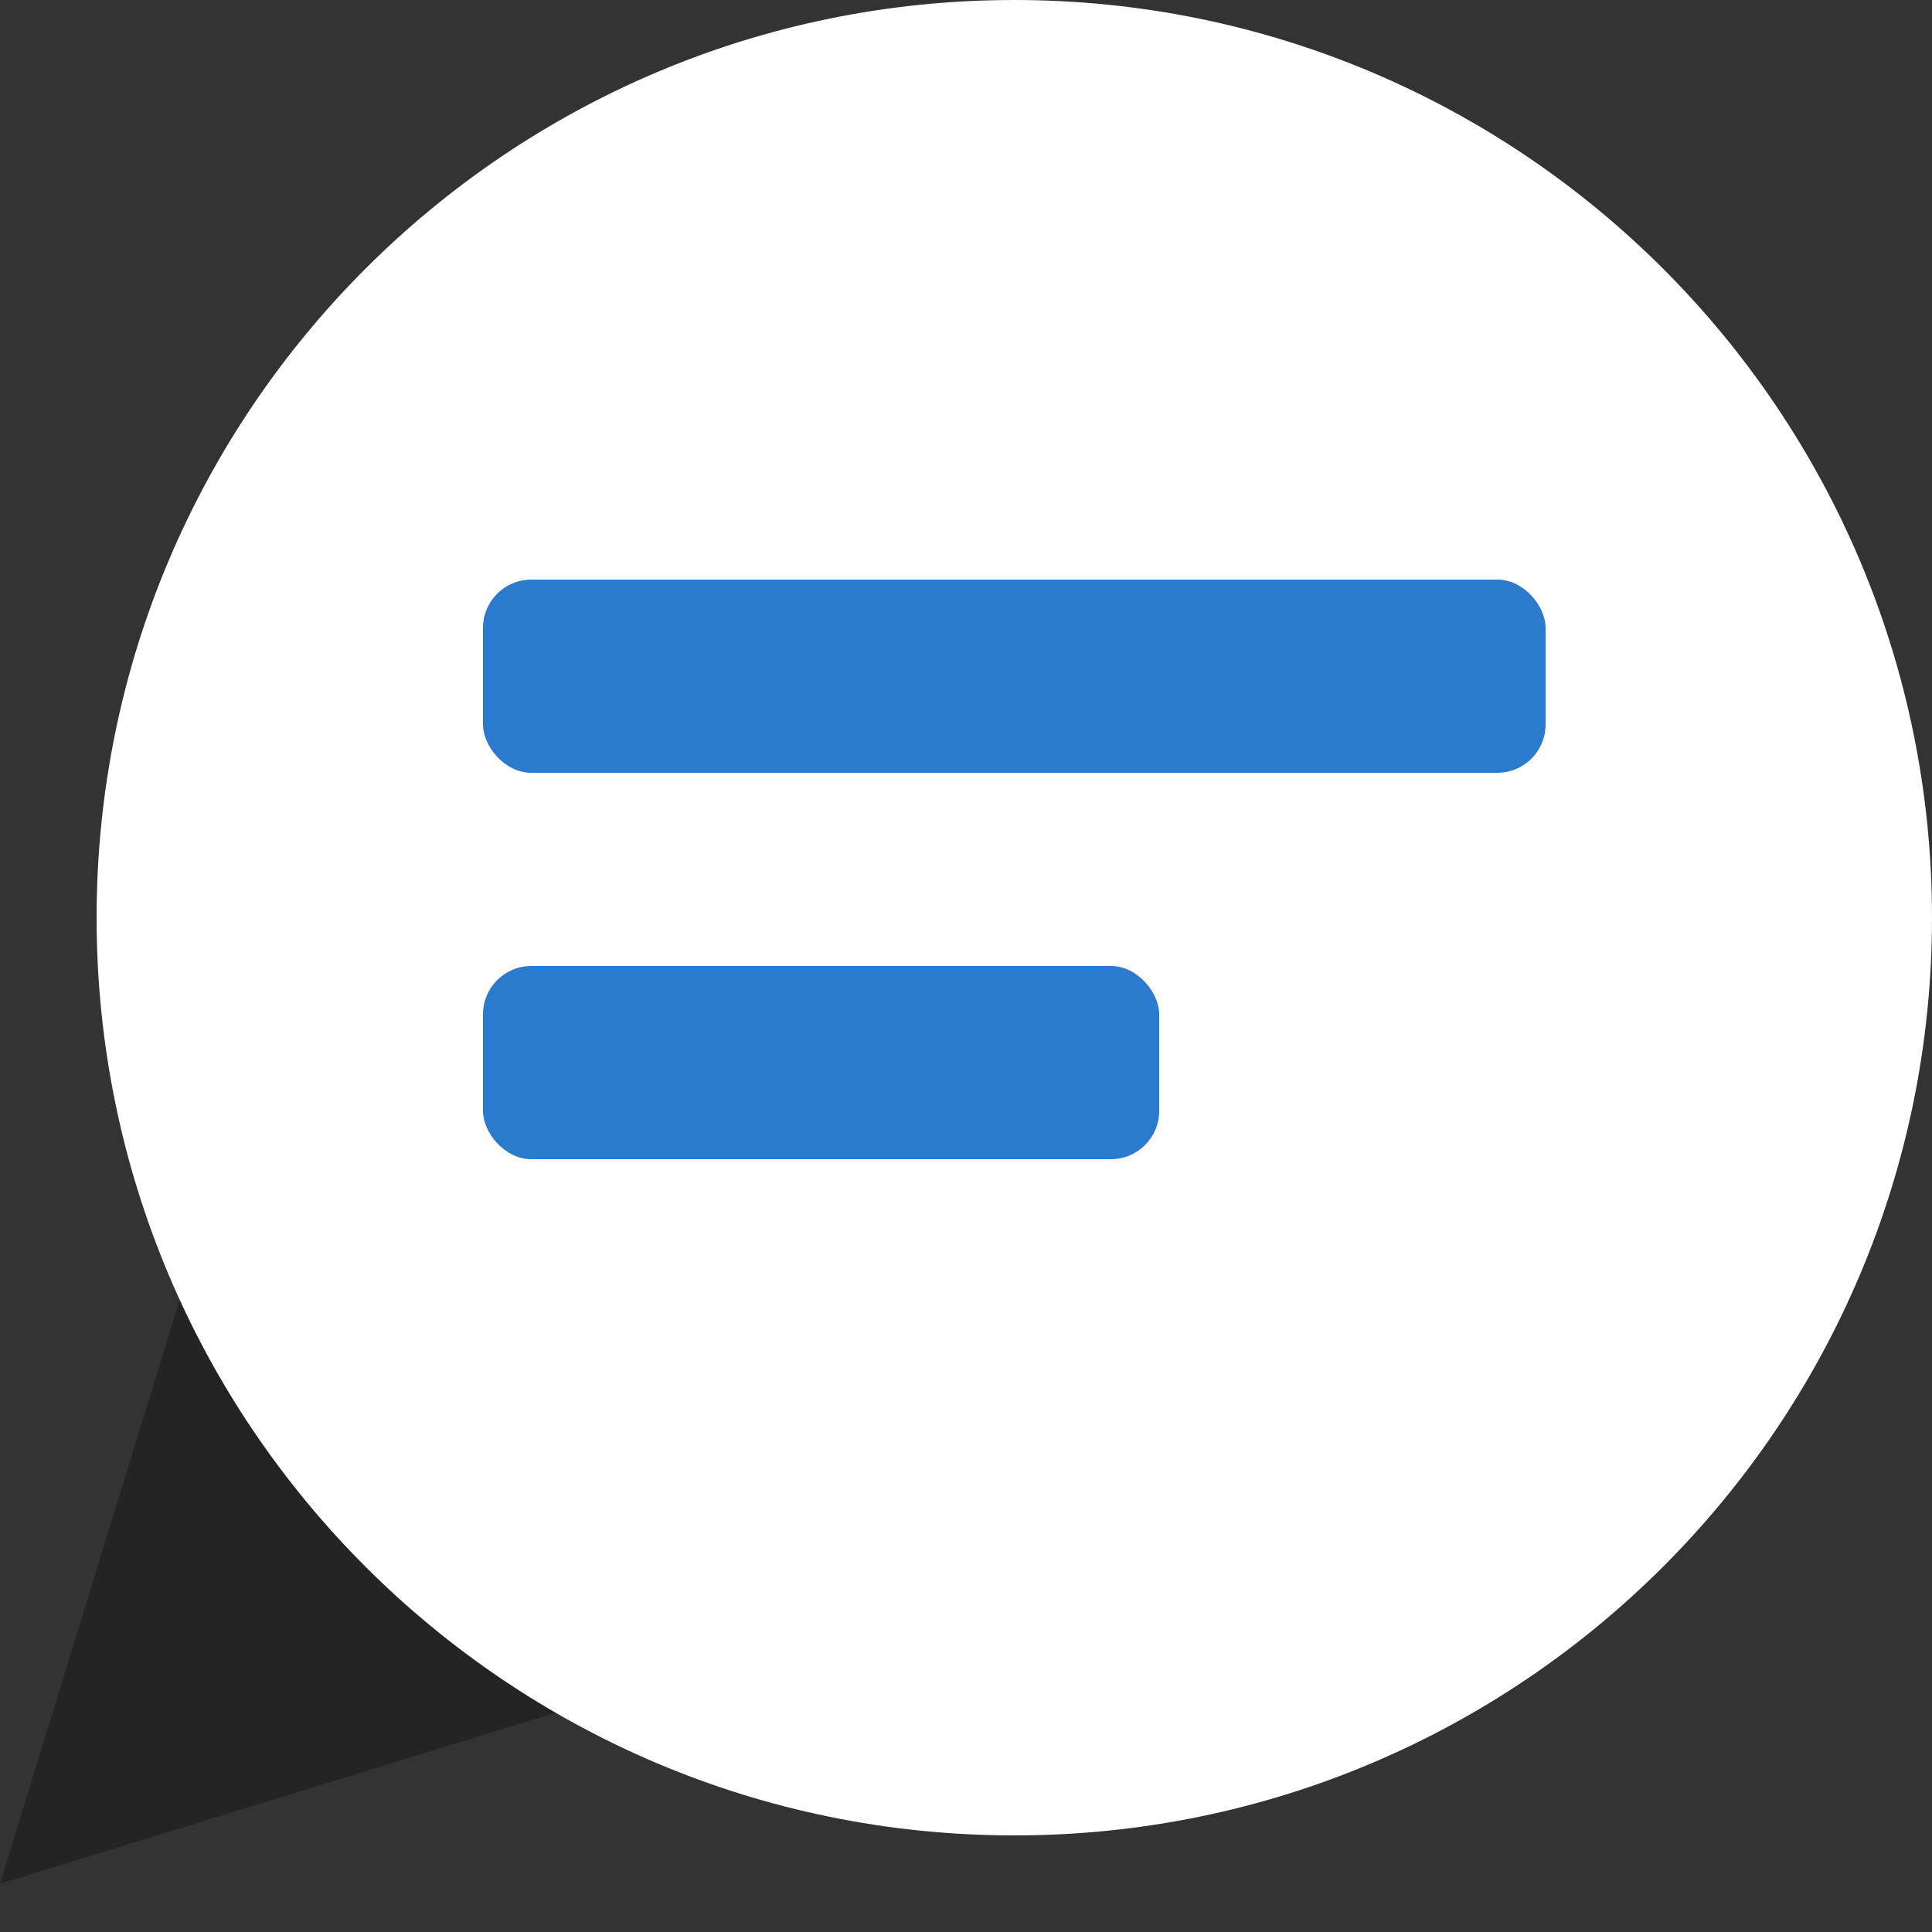
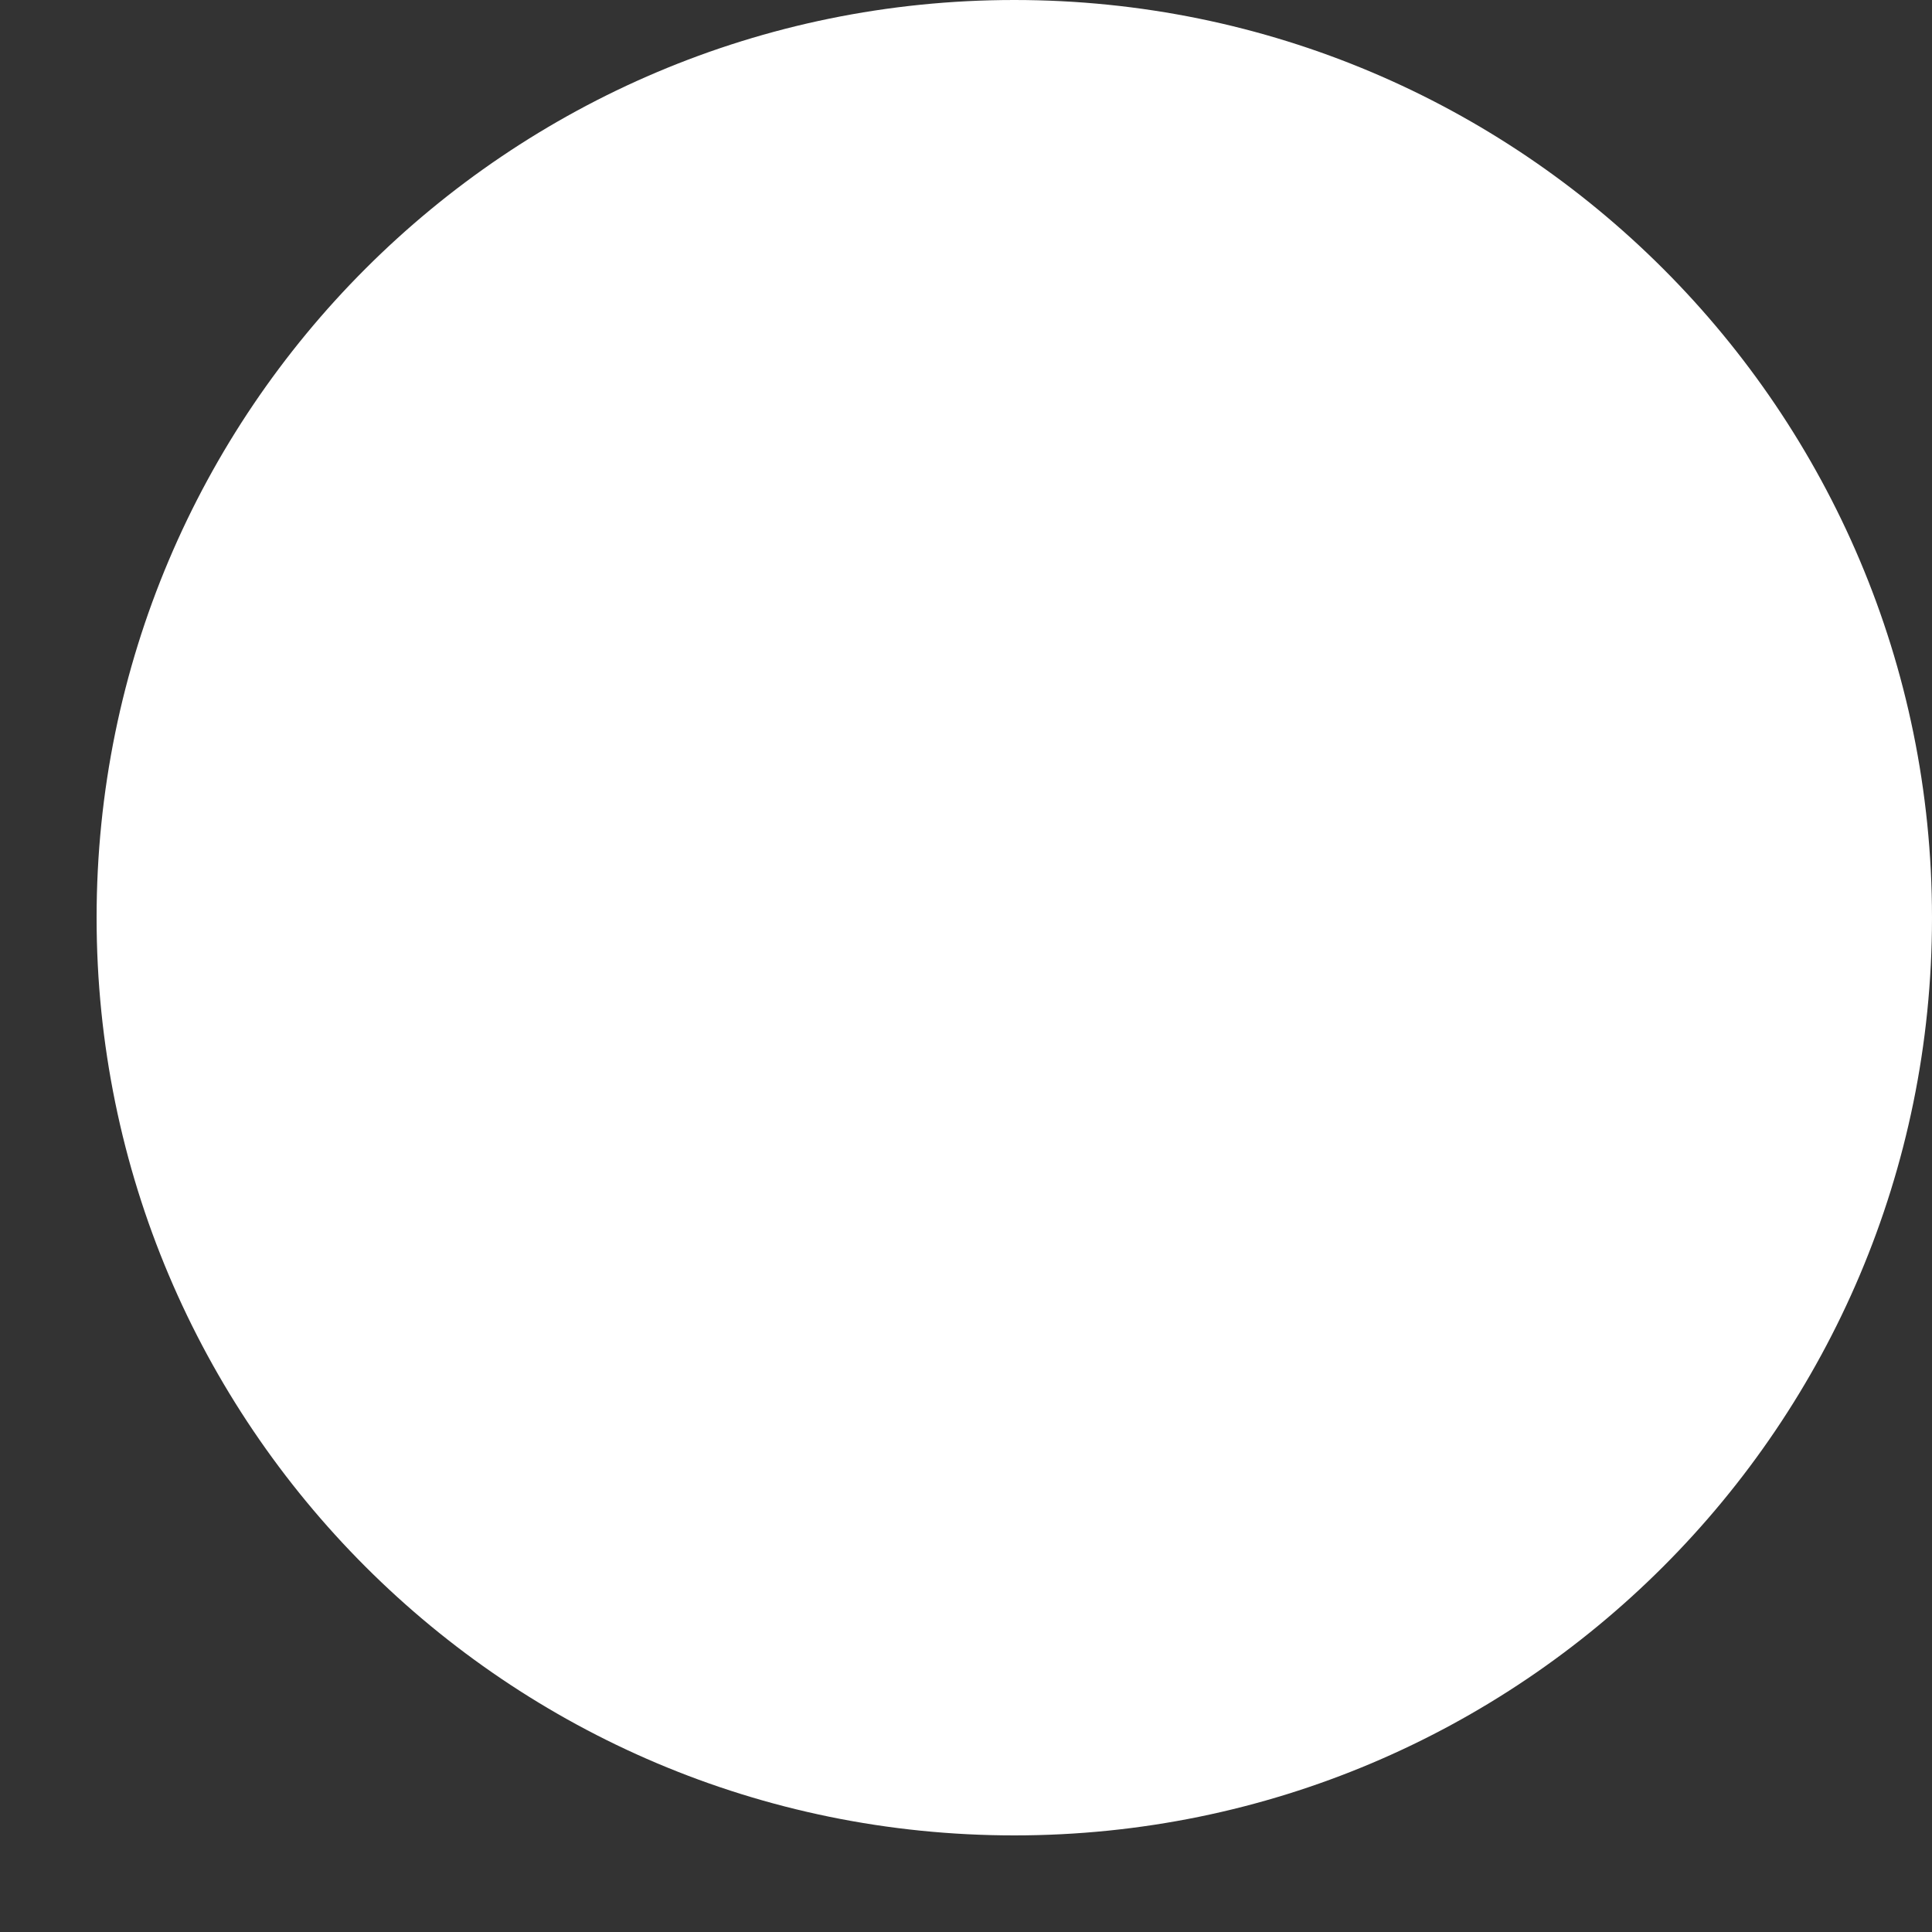
<svg xmlns="http://www.w3.org/2000/svg" width="31" height="31" viewBox="0 0 31 31" fill="none">
  <rect x="0" y="0" width="31" height="31" fill="#333333" stroke="none" />
-   <path opacity="0.3" fill-rule="evenodd" clip-rule="evenodd" d="M3.1 20.15L0 30.225L10.075 27.125L3.1 20.15Z" fill="black" />
  <path fill-rule="evenodd" clip-rule="evenodd" d="M16.275 29.45C24.407 29.45 31 22.857 31 14.725C31 6.593 24.407 0 16.275 0C8.142 0 1.55 6.593 1.55 14.725C1.55 22.857 8.142 29.45 16.275 29.45Z" fill="white" />
-   <rect x="7.75" y="9.3" width="17.05" height="3.1" rx="0.775" fill="#2A7ACD" />
-   <rect x="7.75" y="15.5" width="10.85" height="3.1" rx="0.775" fill="#2A7ACD" />
</svg>